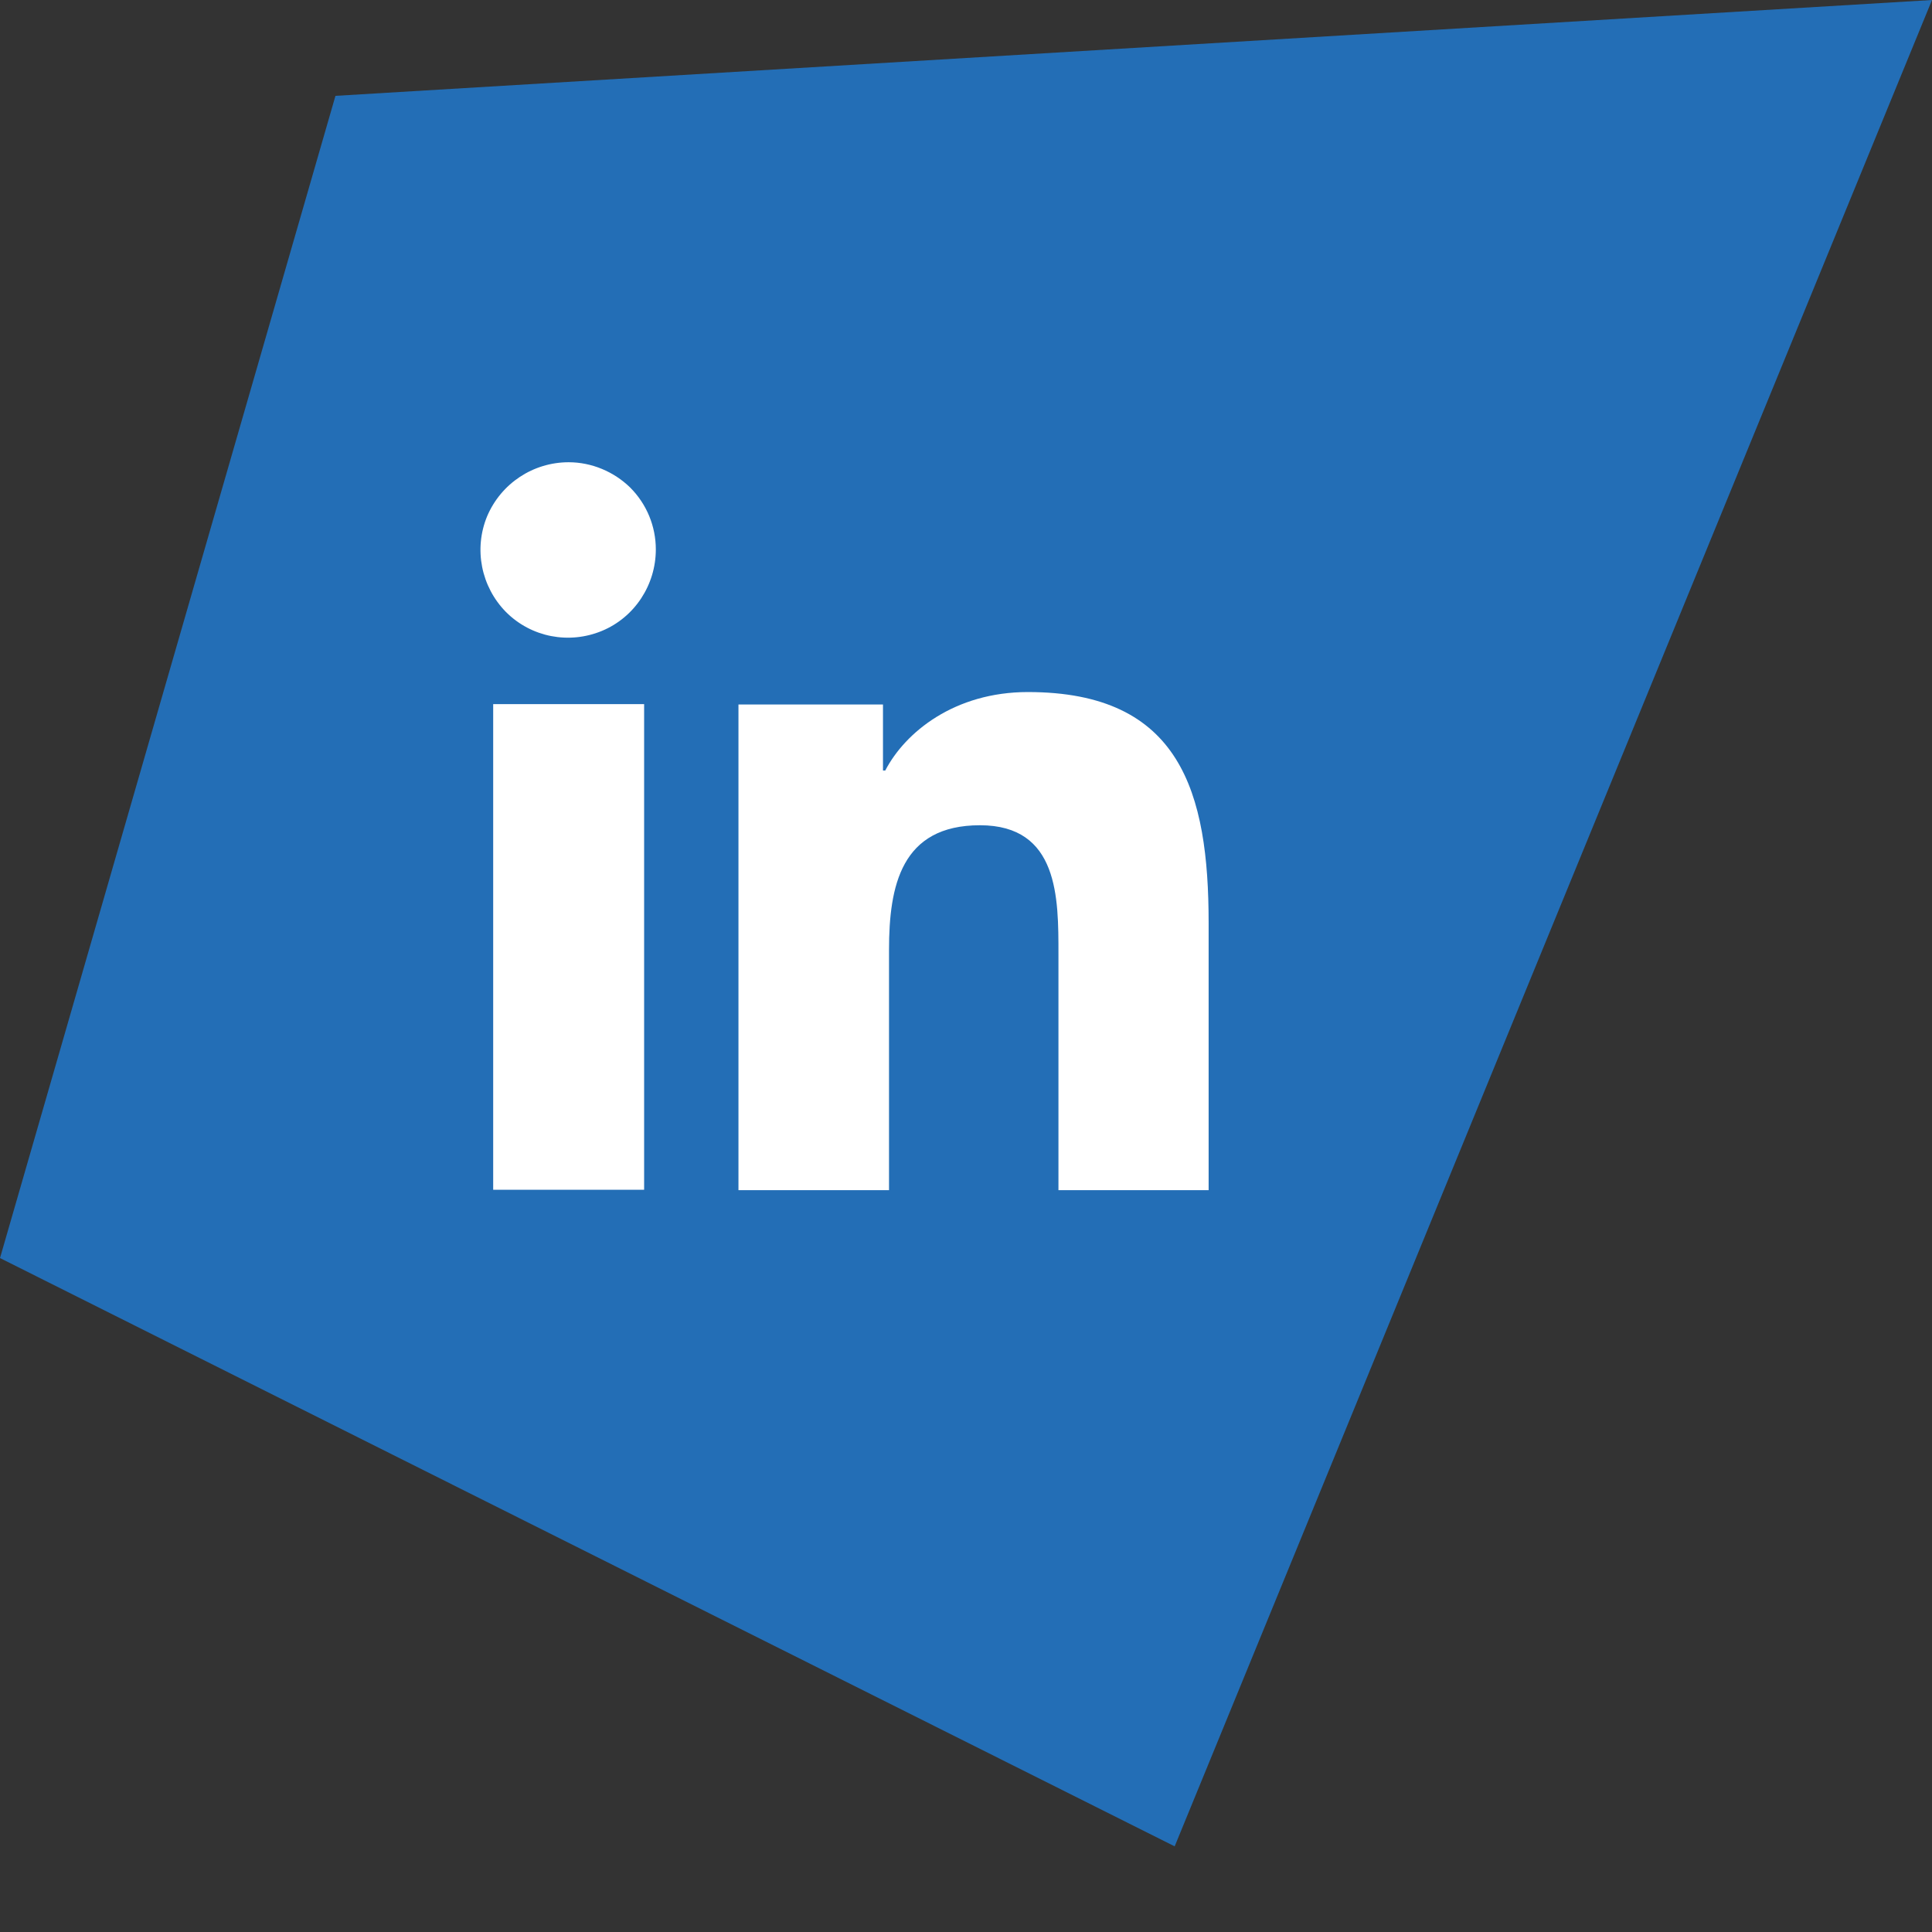
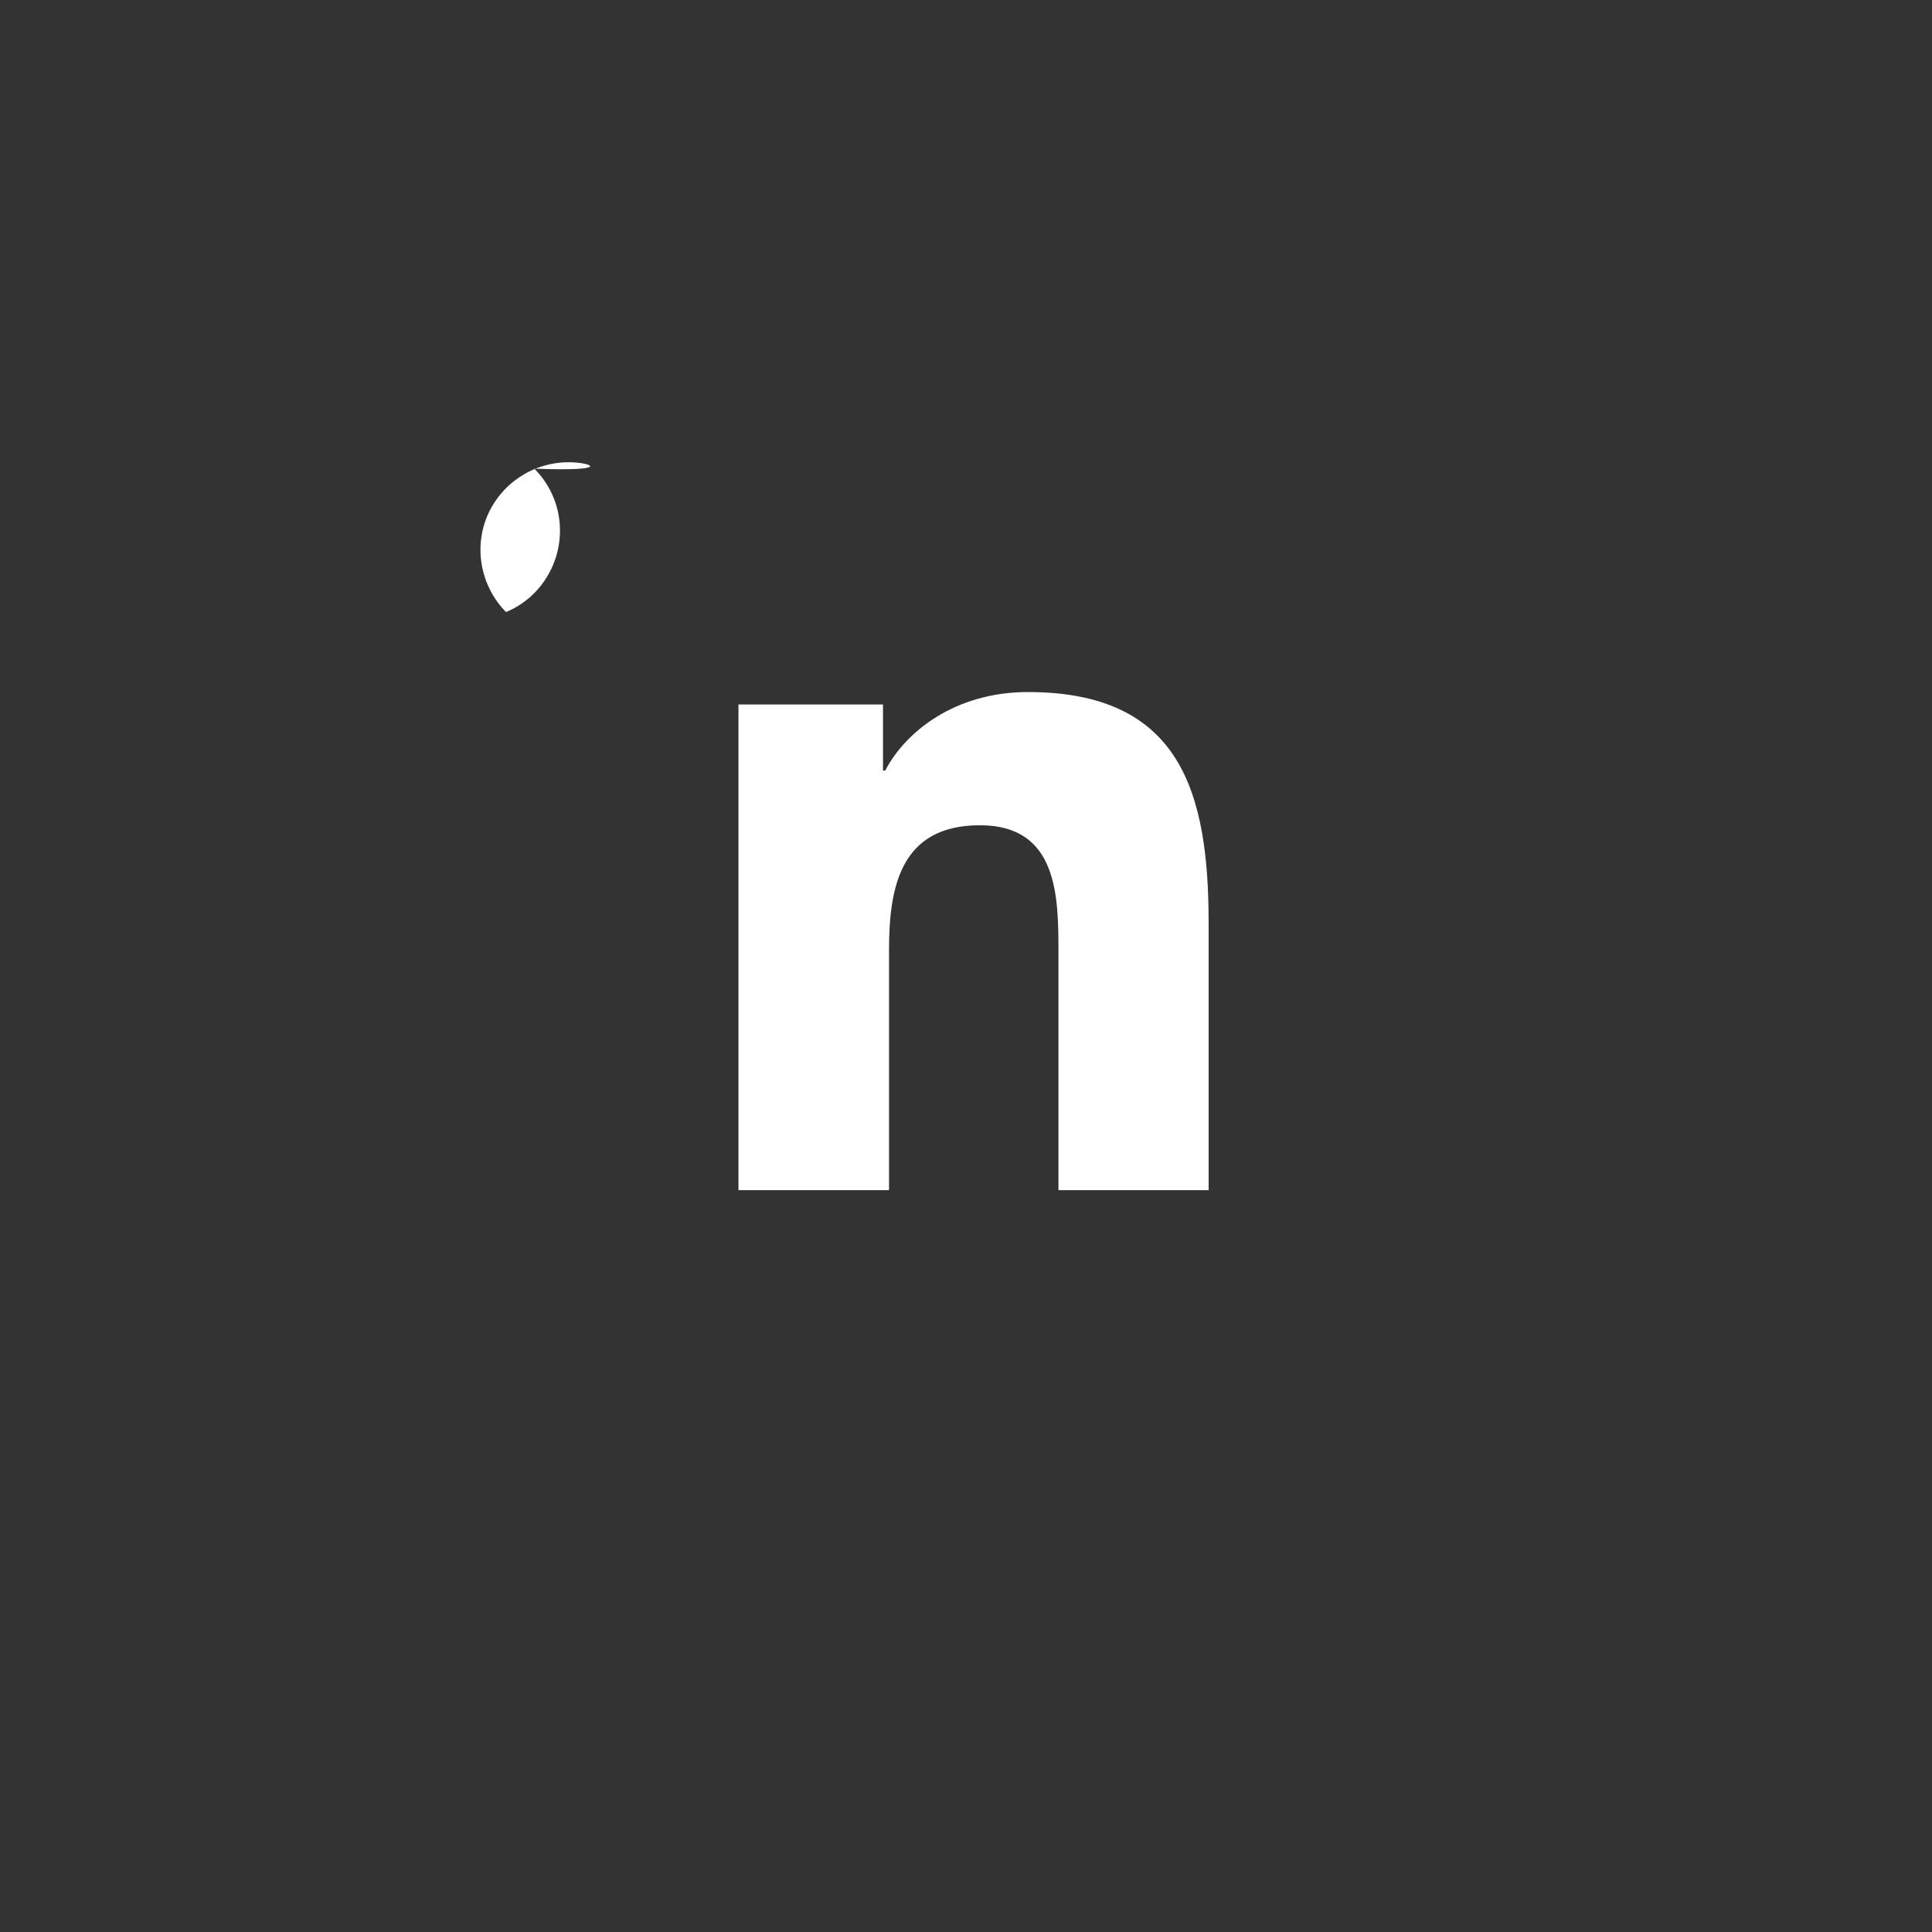
<svg xmlns="http://www.w3.org/2000/svg" version="1.1" id="Ebene_1" x="0px" y="0px" viewBox="0 0 512 512" style="enable-background:new 0 0 512 512;" xml:space="preserve">
  <rect x="0" y="0" width="512" height="512" fill="#333333" stroke="none" />
  <style type="text/css">
	.st0{fill:#236EB6;}
	.st1{fill:#FFFFFF;}
</style>
-   <polygon class="st0" points="88.9,25.4 512,0 311.3,489.3 0,333.4 " />
  <g>
    <g>
      <path class="st1" d="M320.3,315.3v-70.7c0-34.6-7.4-61.2-47.9-61.2c-19.4,0-32.5,10.6-37.8,20.8h-0.6v-17.5h-38.3v128.7h39.9    v-63.7c0-16.9,3.2-33,24.1-33c20.9,0,20.8,19.3,20.8,34.1v62.6H320.3z M320.3,315.3" />
-       <rect x="130.7" y="186.6" class="st1" width="40" height="128.7" />
-       <path class="st1" d="M150.7,122.5c-9.4,0-17.9,5.6-21.6,14.3c-3.6,8.7-1.6,18.7,5,25.4c6.7,6.7,16.7,8.6,25.4,5    c8.7-3.6,14.3-12.2,14.3-21.6c0-6.1-2.4-12-6.8-16.4C162.7,125,156.8,122.5,150.7,122.5L150.7,122.5z M150.7,122.5" />
+       <path class="st1" d="M150.7,122.5c-9.4,0-17.9,5.6-21.6,14.3c-3.6,8.7-1.6,18.7,5,25.4c8.7-3.6,14.3-12.2,14.3-21.6c0-6.1-2.4-12-6.8-16.4C162.7,125,156.8,122.5,150.7,122.5L150.7,122.5z M150.7,122.5" />
    </g>
  </g>
</svg>